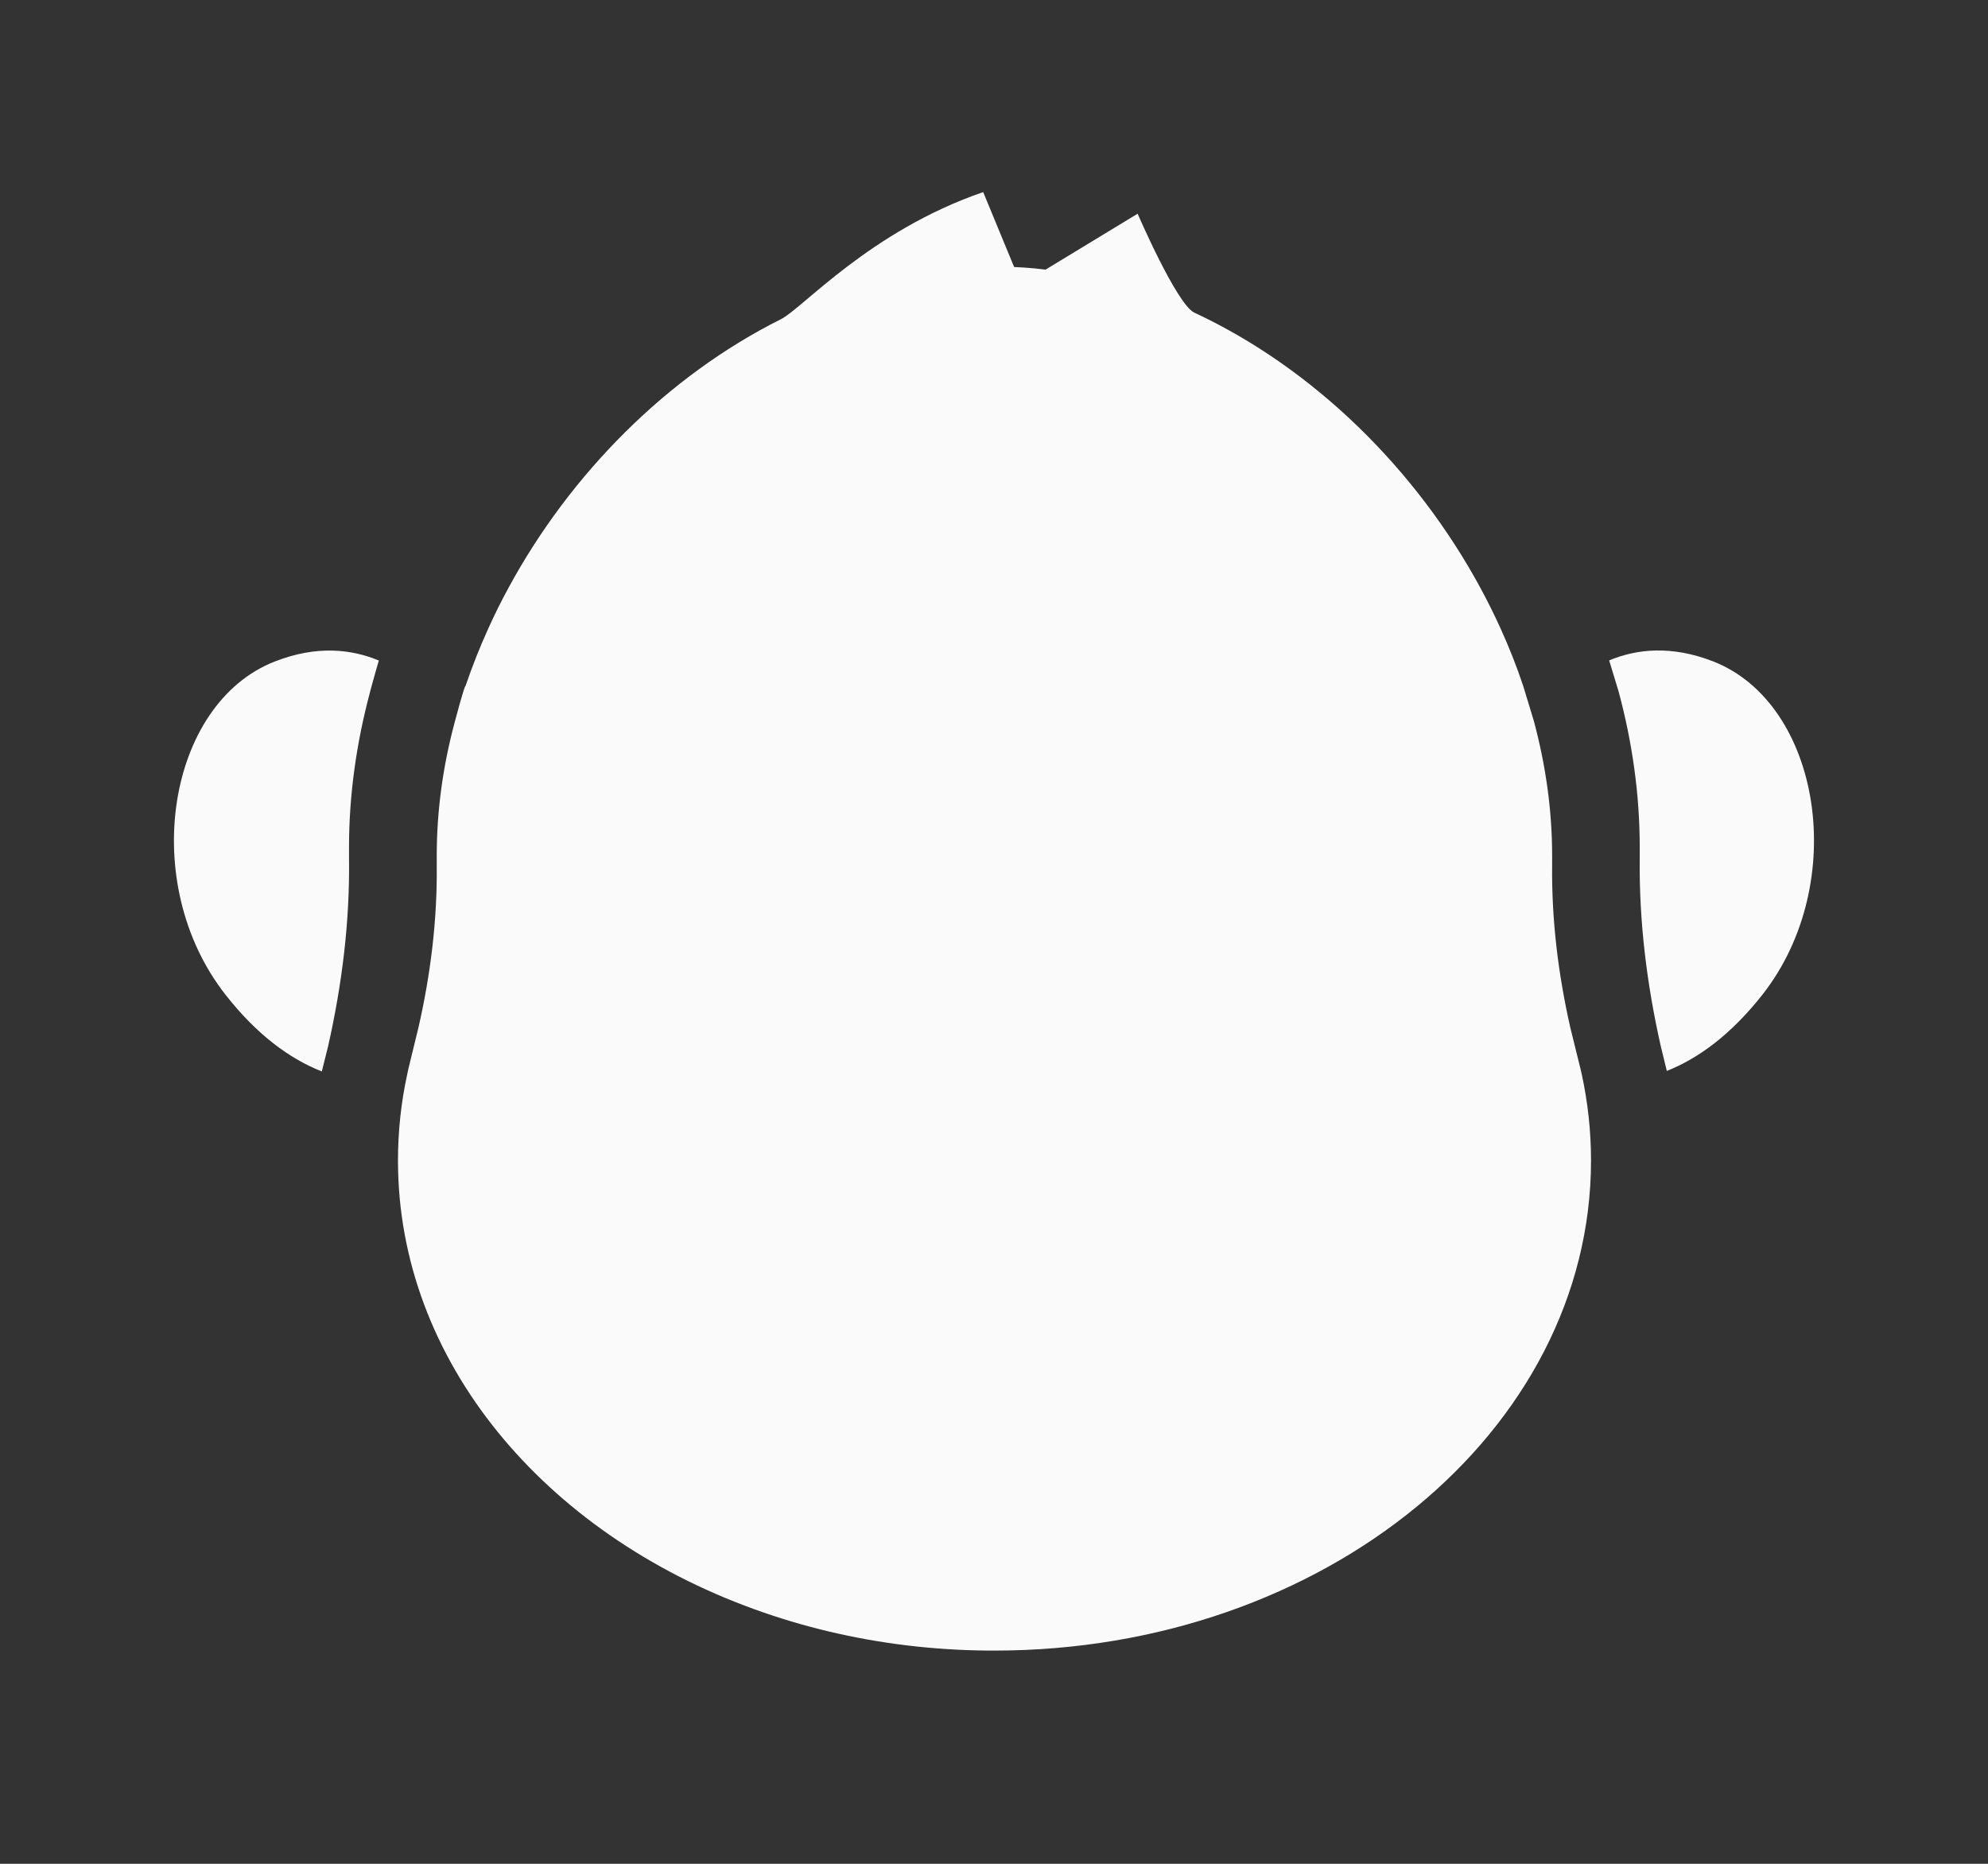
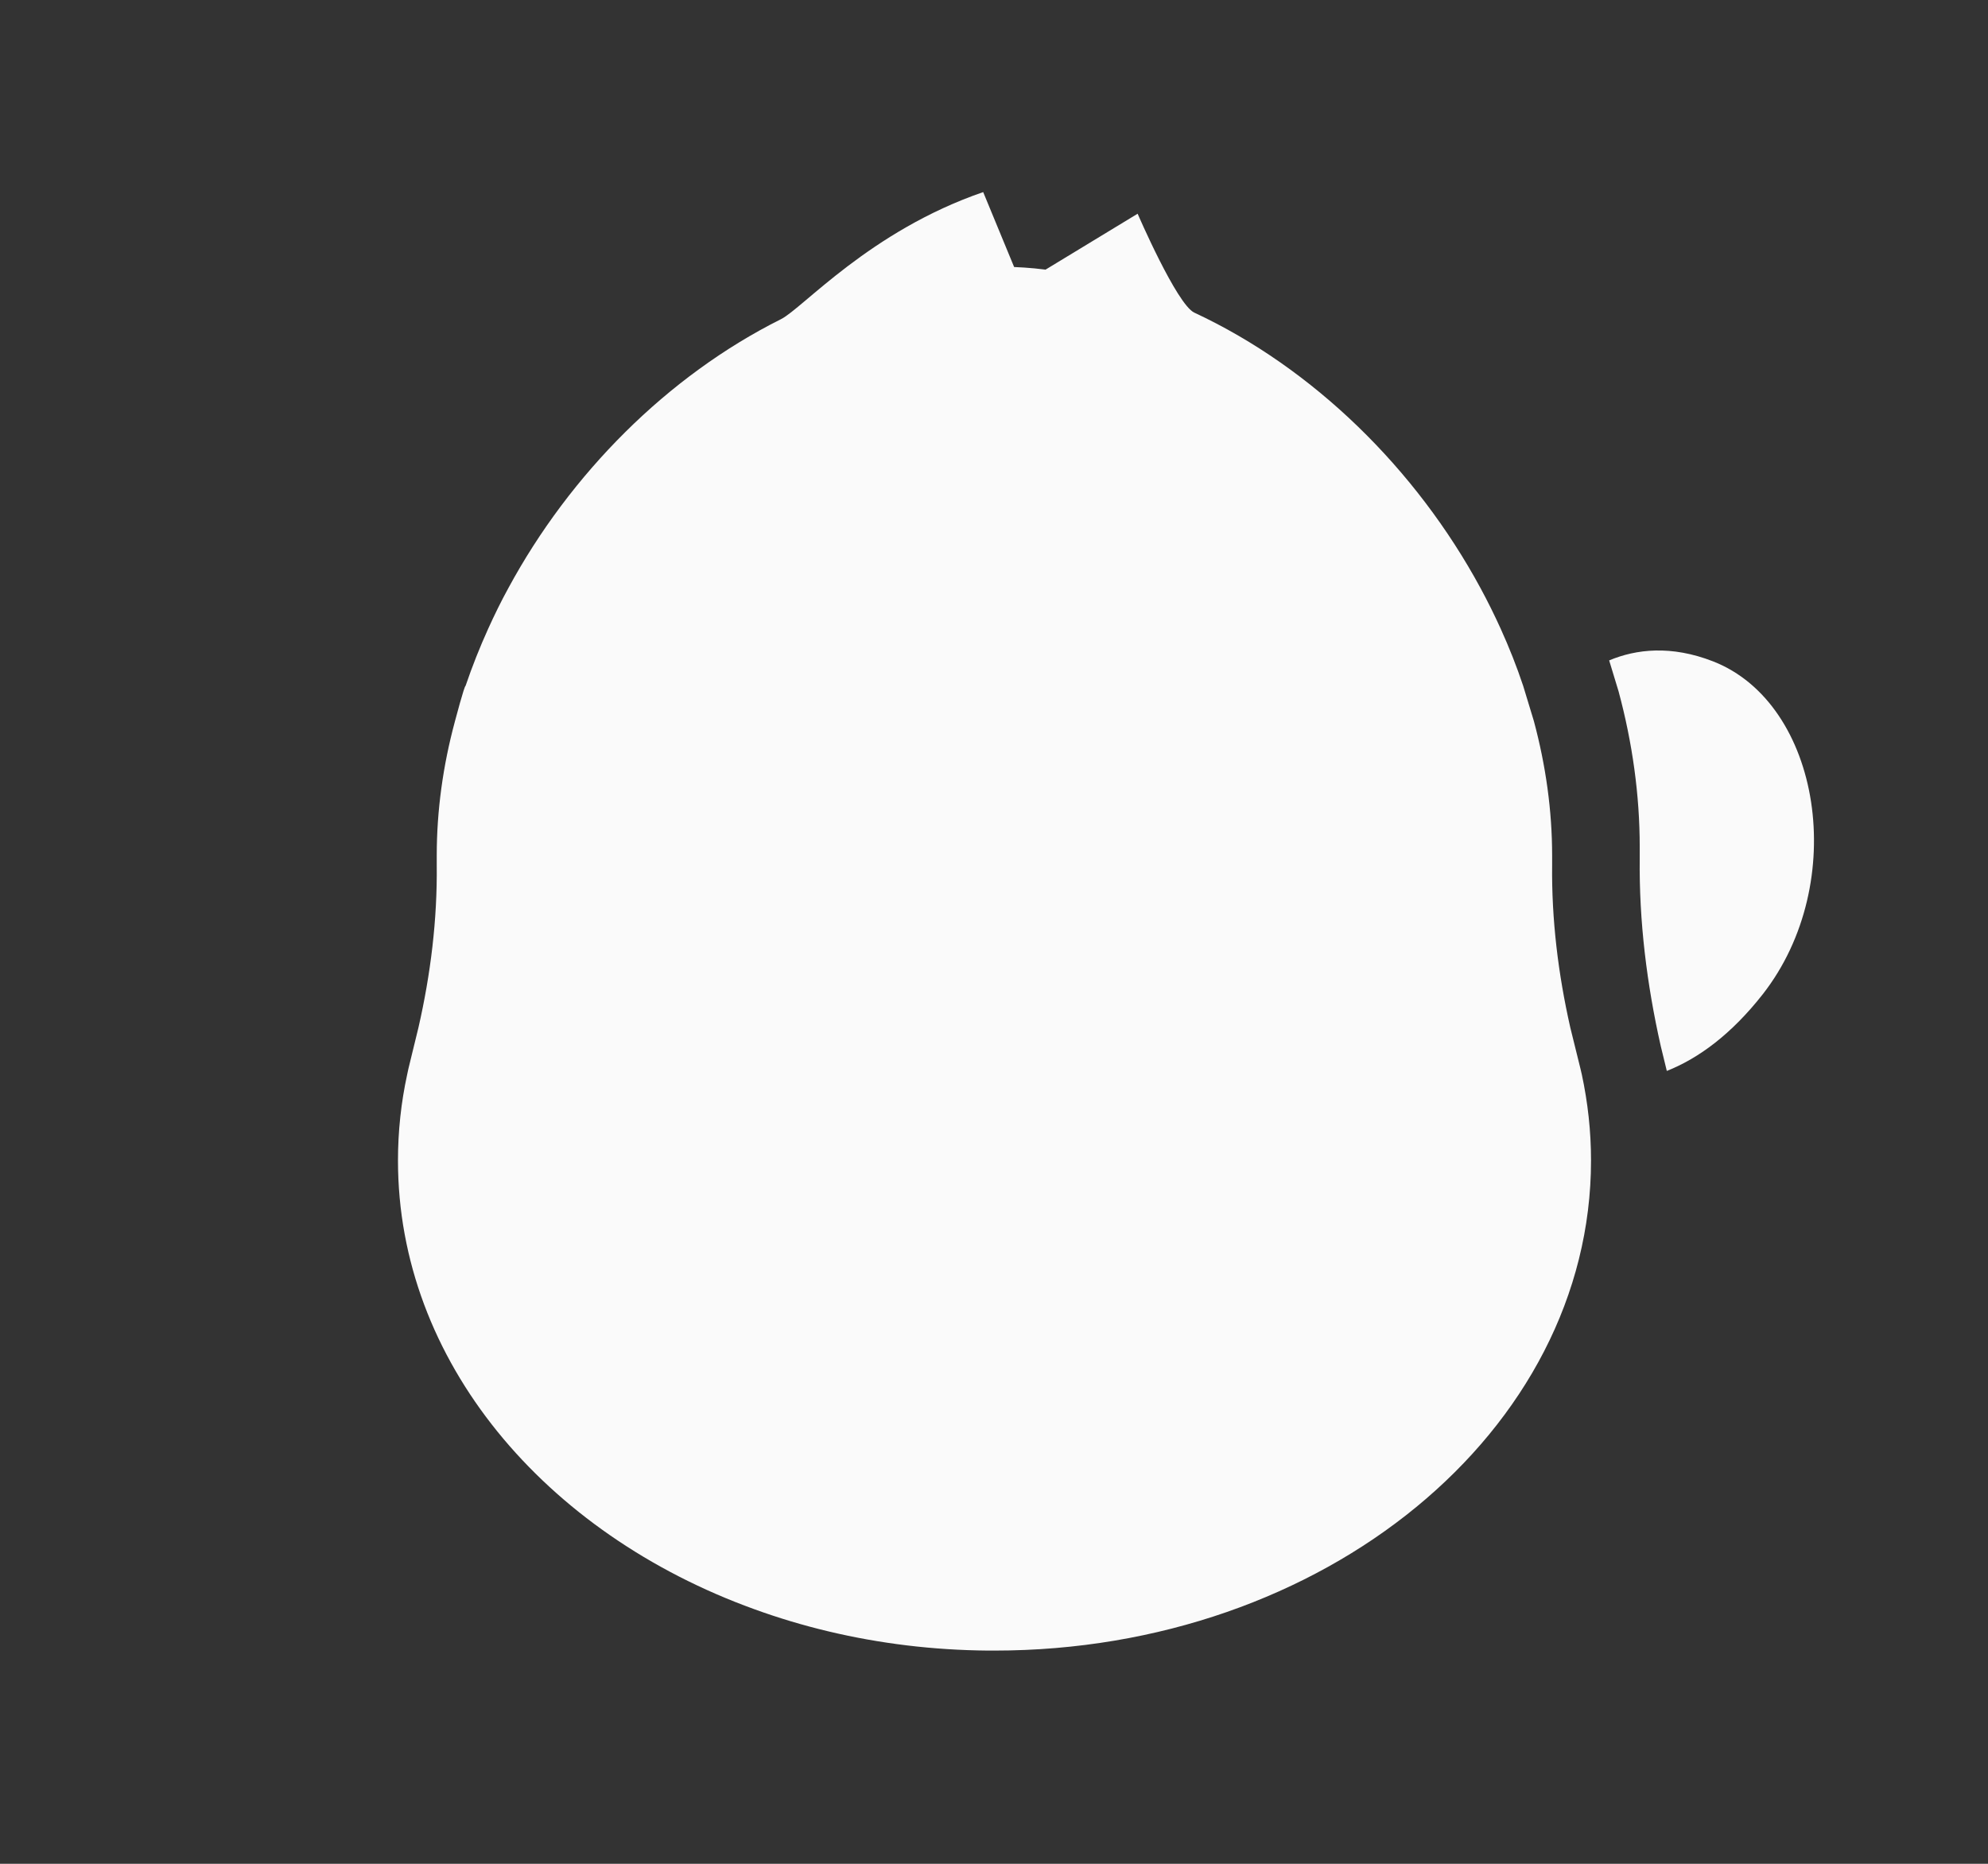
<svg xmlns="http://www.w3.org/2000/svg" width="16" height="15" viewBox="0 0 16 15" fill="none">
  <rect x="0" y="0" width="16" height="15" fill="#333333" stroke="none" />
-   <path d="M3.049 5.316C3.02 5.412 2.979 5.565 2.979 5.565C2.979 5.567 2.978 5.569 2.978 5.57C2.868 5.981 2.809 6.401 2.809 6.818C2.809 6.848 2.809 6.877 2.809 6.906C2.816 7.416 2.753 7.922 2.641 8.419L2.59 8.623C2.331 8.521 2.066 8.327 1.813 8.003C1.11 7.104 1.345 5.663 2.211 5.324C2.55 5.191 2.831 5.225 3.049 5.316Z" fill="#FAFAFA" />
  <path d="M14.187 8.002C13.935 8.323 13.672 8.517 13.415 8.619L13.366 8.418C13.254 7.921 13.191 7.415 13.197 6.905C13.197 6.876 13.197 6.847 13.197 6.817C13.197 6.398 13.138 5.977 13.027 5.565L12.951 5.315C13.168 5.224 13.45 5.191 13.788 5.323C14.655 5.662 14.889 7.104 14.187 8.002Z" fill="#FAFAFA" />
  <path d="M12.638 8.269C12.541 7.84 12.487 7.402 12.492 6.961C12.492 6.936 12.492 6.911 12.492 6.886C12.492 6.524 12.441 6.16 12.345 5.803L12.259 5.52C12.207 5.364 12.146 5.21 12.077 5.058C12.027 4.948 11.973 4.839 11.915 4.732C11.398 3.777 10.573 2.964 9.612 2.516C9.471 2.45 9.156 1.72 9.156 1.72L8.415 2.17C8.385 2.166 8.356 2.163 8.326 2.16C8.271 2.155 8.217 2.151 8.162 2.149L7.913 1.546C7 1.86 6.461 2.481 6.285 2.569C5.371 3.026 4.589 3.814 4.092 4.732C4.033 4.839 3.98 4.948 3.93 5.058C3.861 5.21 3.8 5.364 3.747 5.52C3.738 5.515 3.662 5.803 3.662 5.803C3.661 5.804 3.661 5.806 3.661 5.807C3.565 6.162 3.515 6.525 3.515 6.885C3.515 6.911 3.515 6.936 3.515 6.961C3.52 7.402 3.466 7.84 3.368 8.269L3.287 8.601C3.283 8.617 3.28 8.632 3.277 8.648C3.228 8.873 3.203 9.104 3.203 9.34C3.203 10.953 4.382 12.341 6.071 12.951C6.456 13.091 6.868 13.19 7.297 13.242C7.511 13.268 7.73 13.282 7.952 13.284C7.969 13.284 7.987 13.284 8.004 13.284C10.655 13.284 12.805 11.518 12.805 9.339C12.805 9.103 12.779 8.872 12.731 8.648C12.727 8.632 12.724 8.616 12.72 8.601L12.638 8.269V8.269Z" fill="#FAFAFA" />
</svg>